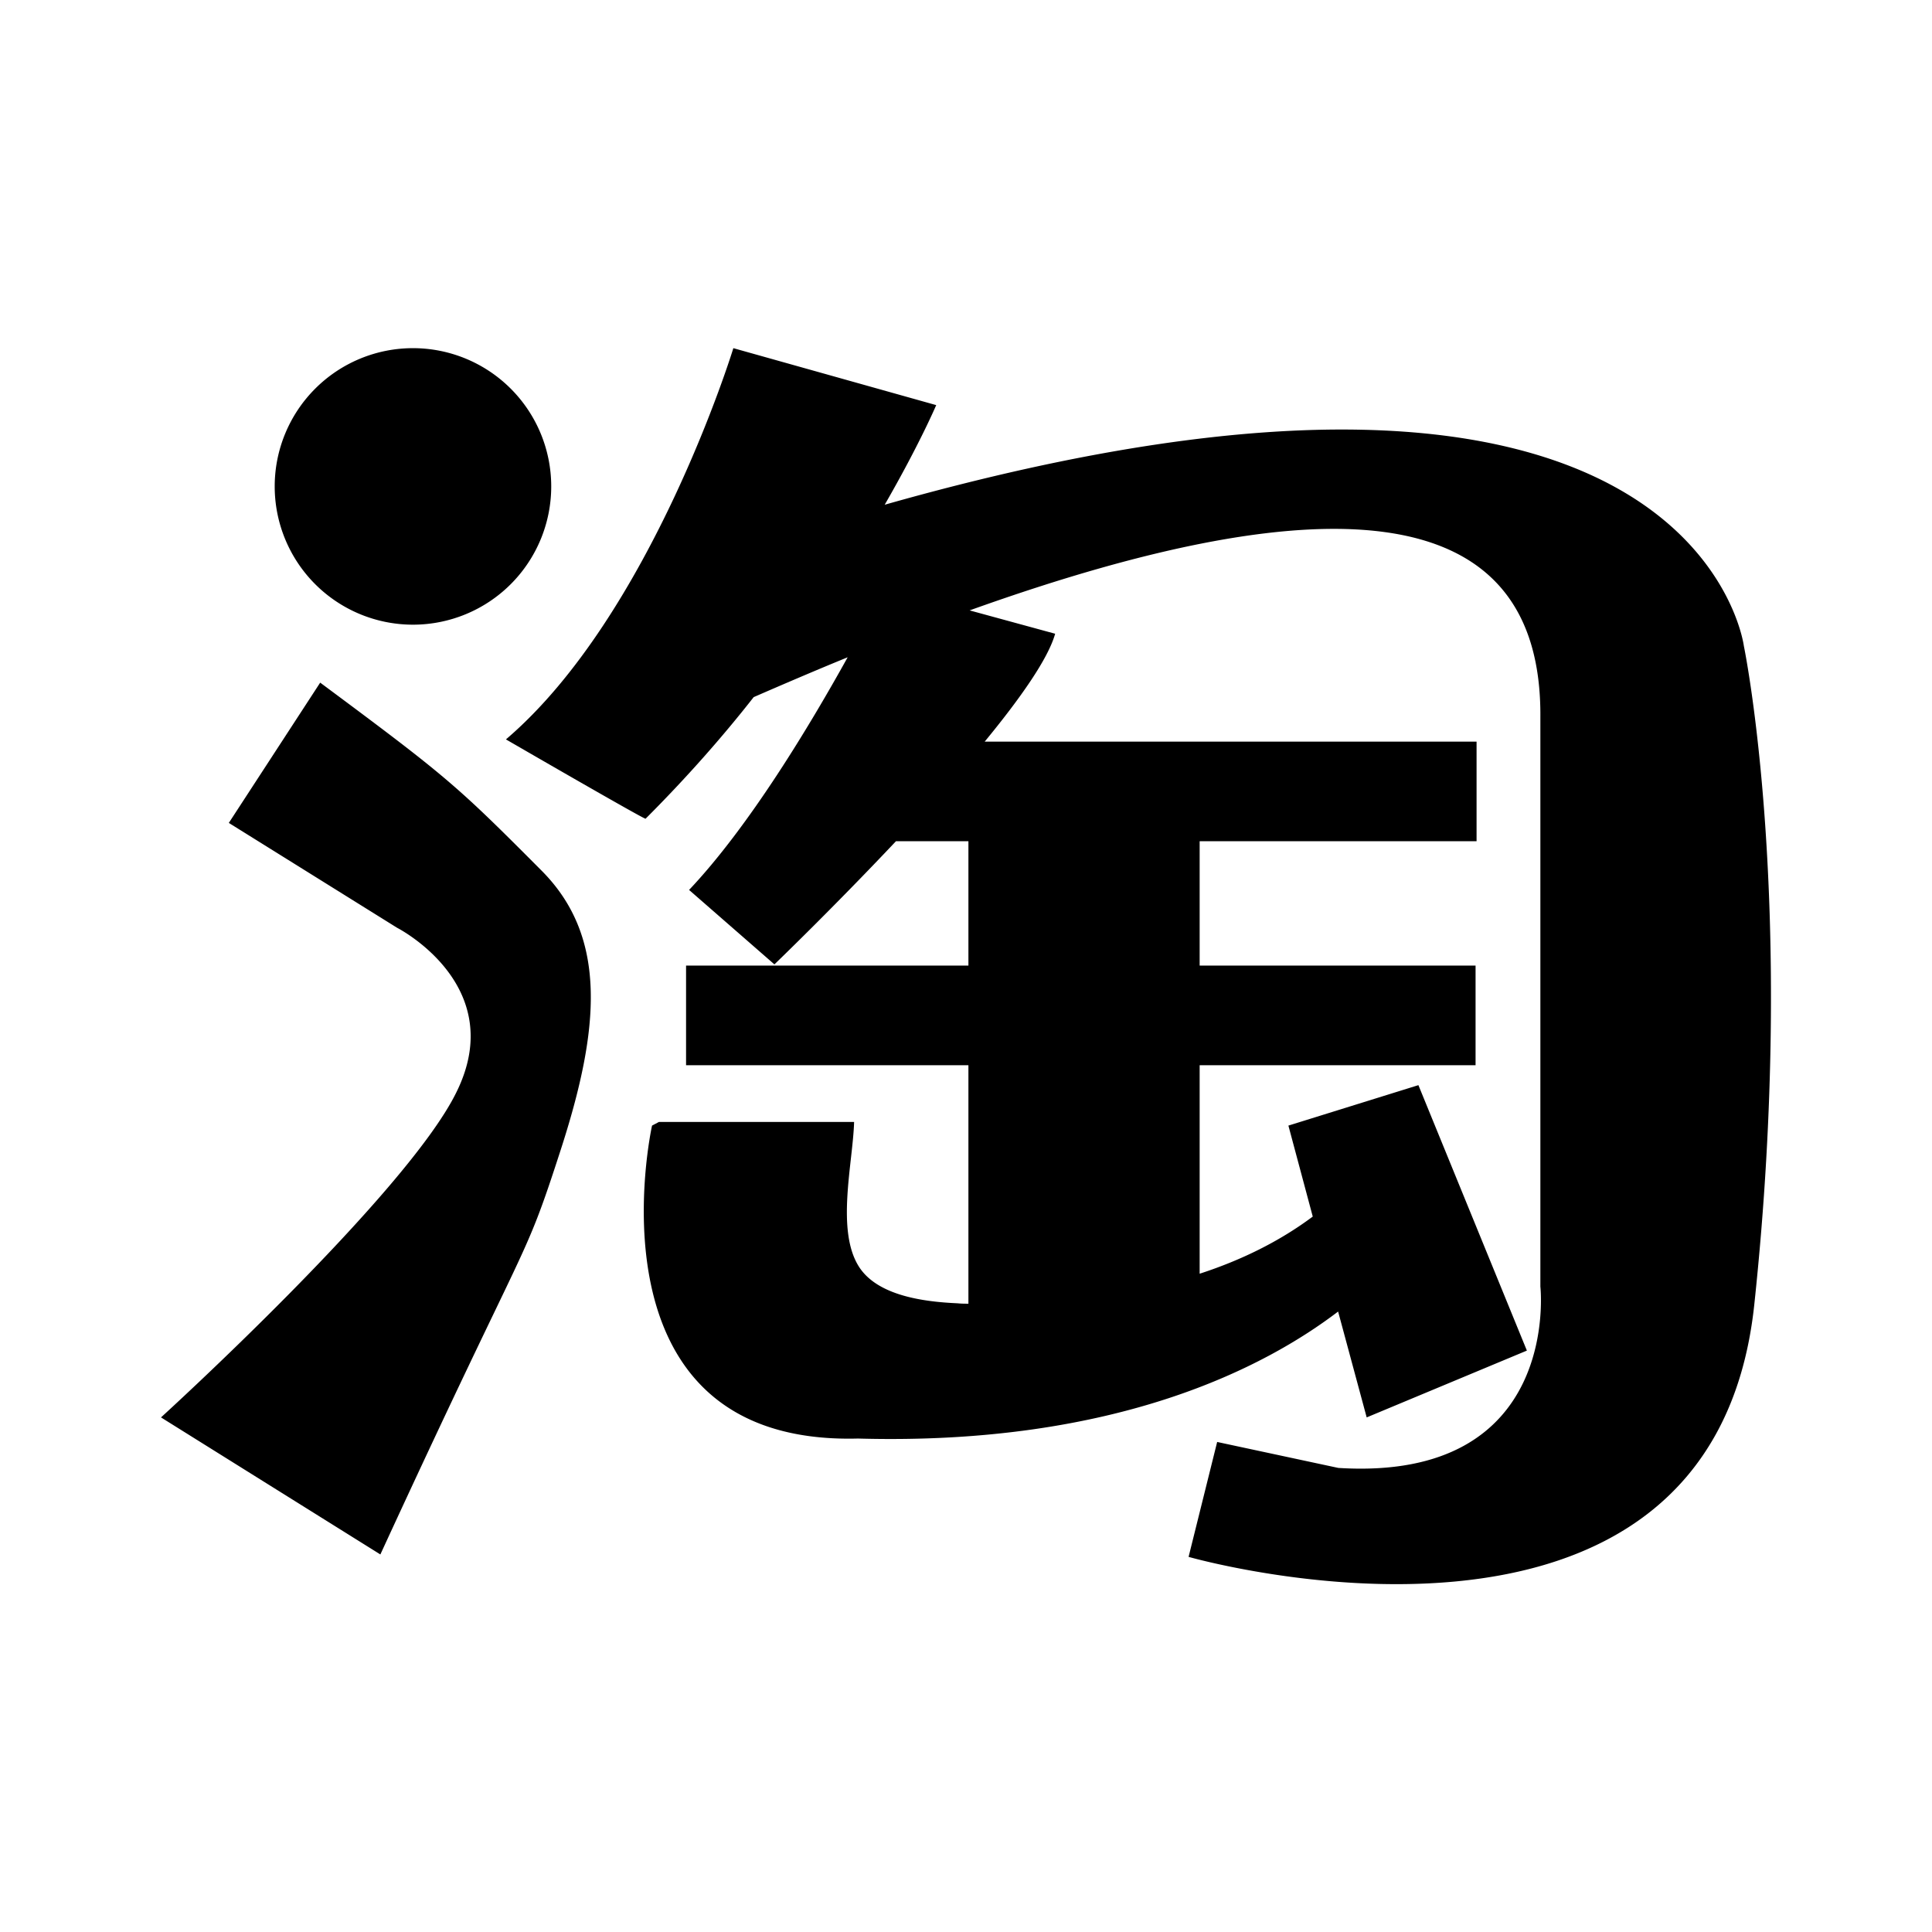
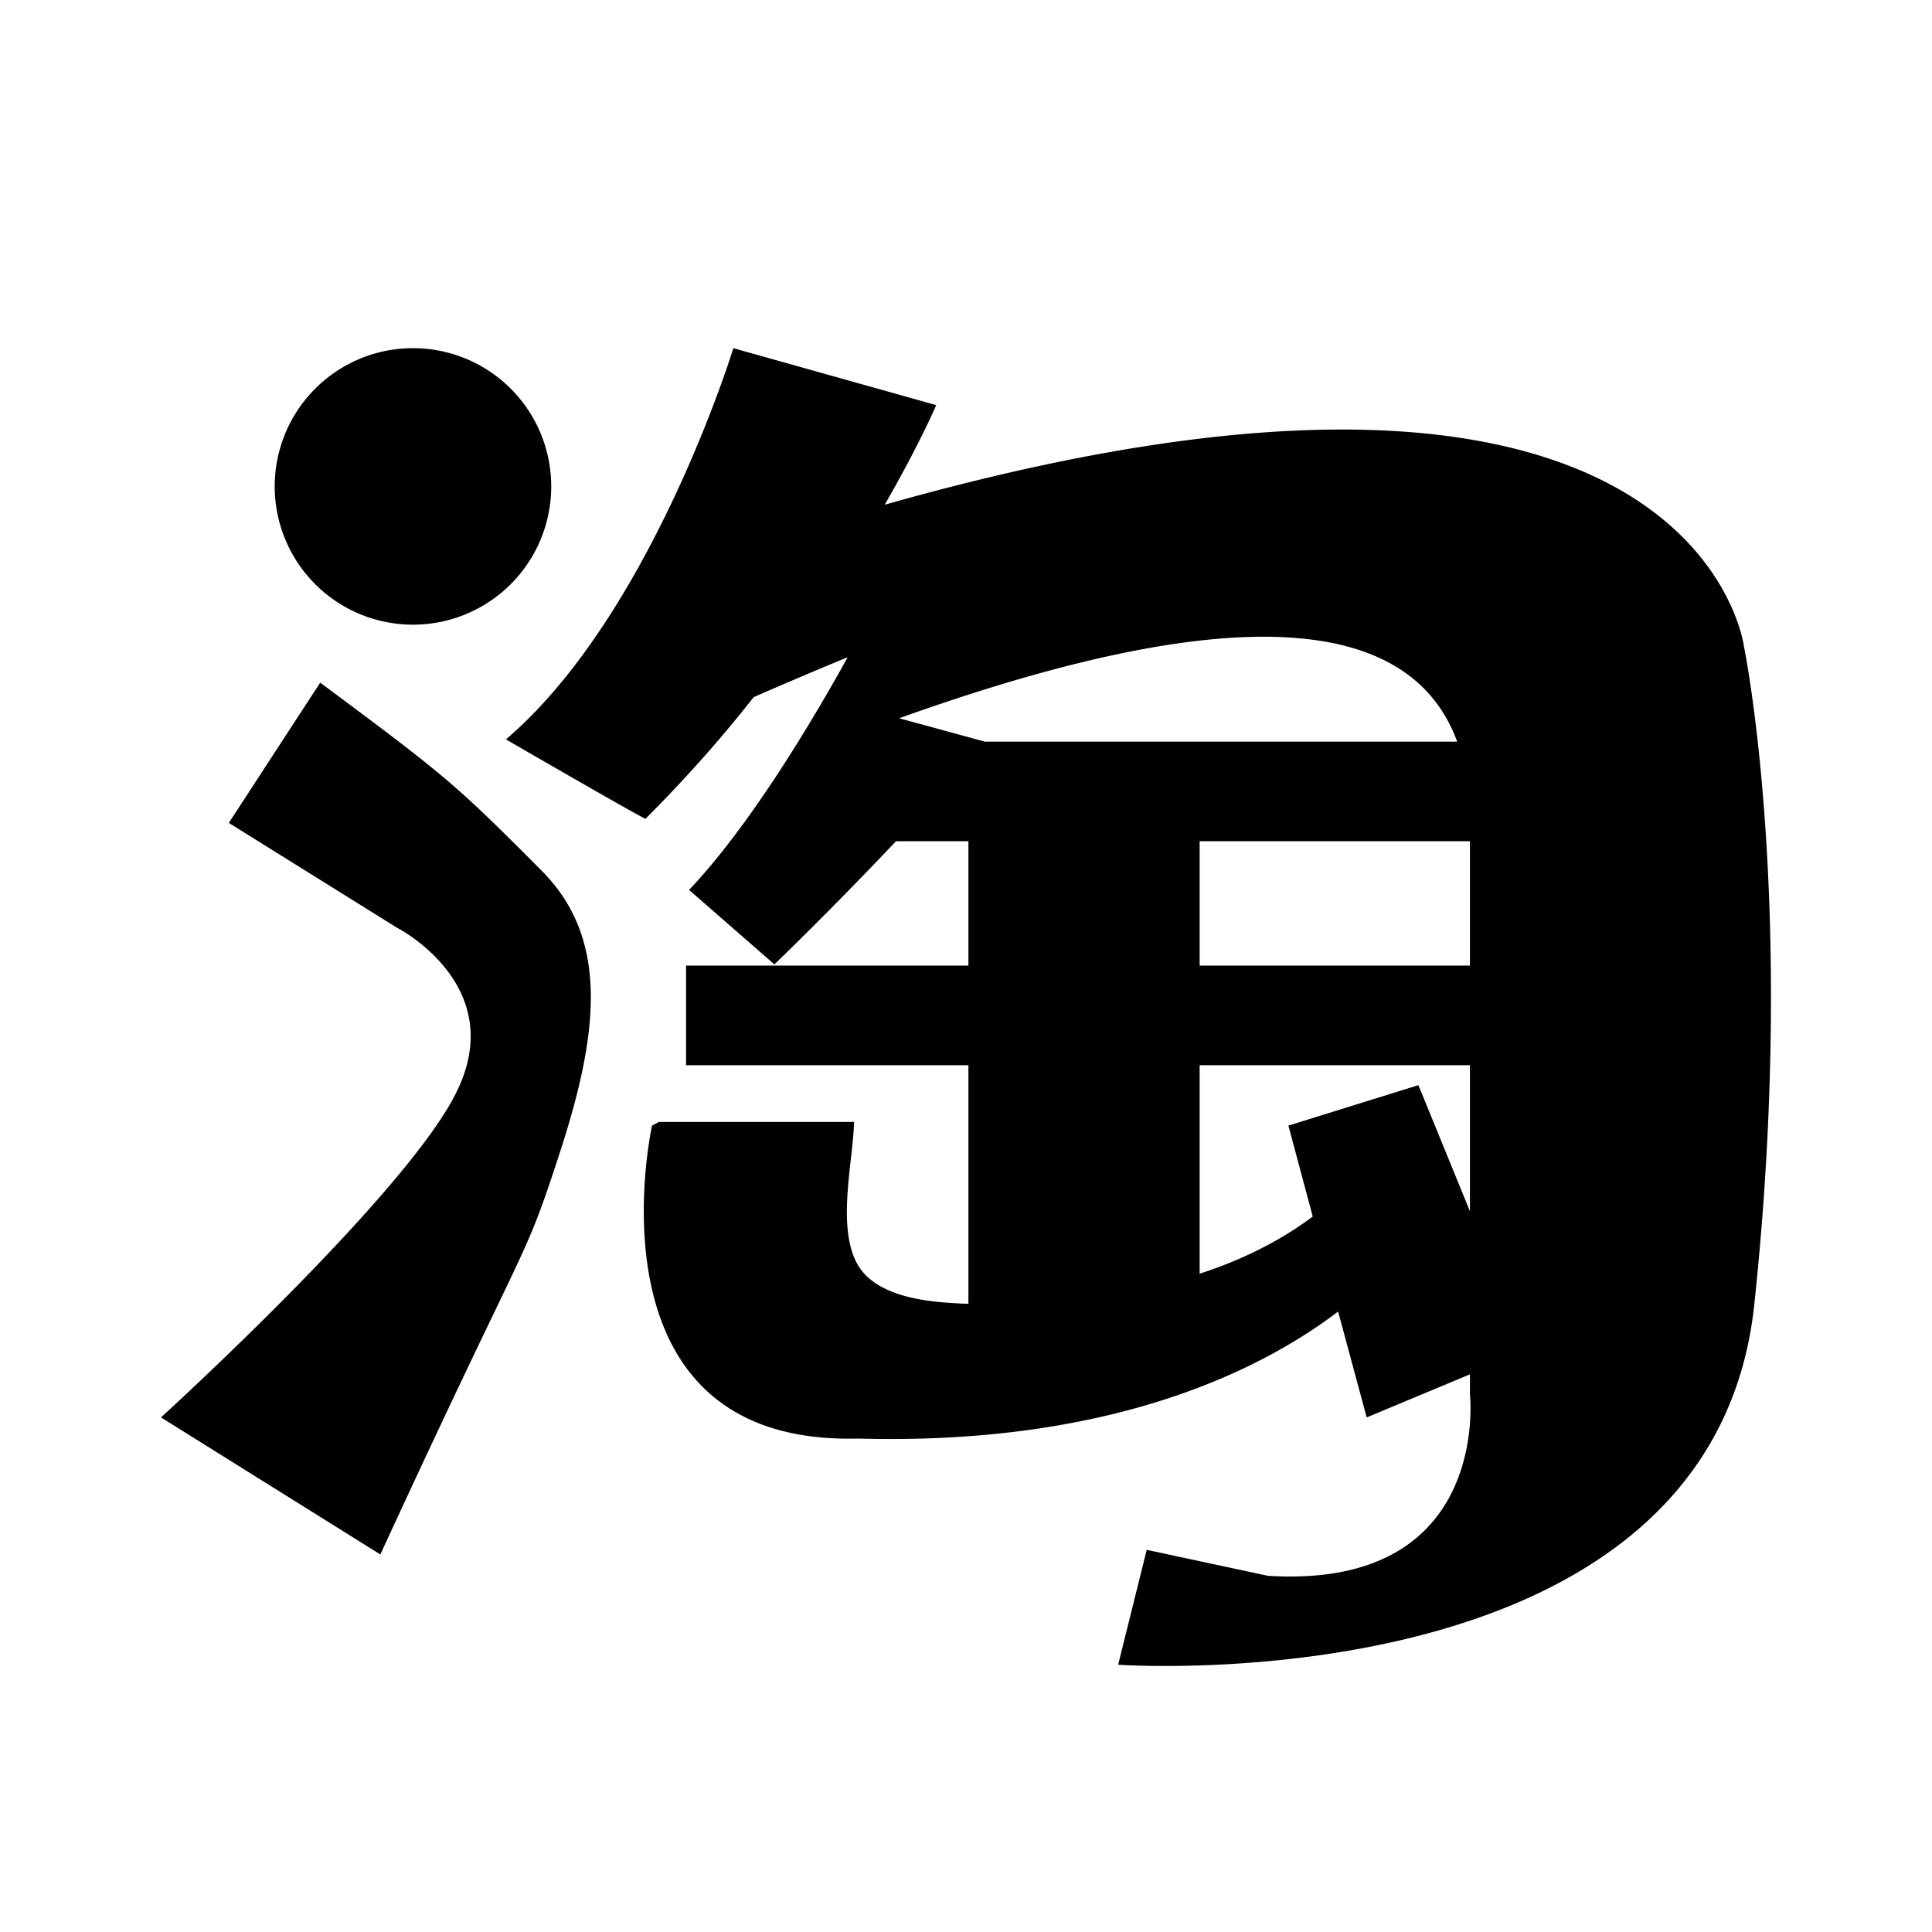
<svg xmlns="http://www.w3.org/2000/svg" t="1625831010782" class="icon" viewBox="0 0 1024 1024" version="1.1" p-id="13343" width="200" height="200">
  <defs>
    <style type="text/css" />
  </defs>
-   <path d="M145.6 257.813a73.28 73.28 0 1 0 146.56 0 73.28 73.28 0 1 0-146.56 0z m778.667 84.48s-25.28-196.693-455.36-74.773c18.453-32 27.307-52.8 27.307-52.8L388.693 184.533s-43.307 141.44-120.533 207.36c0 0 74.773 43.307 74.027 42.027 21.44-21.44 40.747-43.307 57.28-64.427 17.173-7.467 33.6-14.507 49.813-21.12-19.84 35.733-51.947 89.387-84.053 123.307l45.227 39.467s30.72-29.547 64.427-65.28h38.4v65.92H363.627v52.8h149.653v126.4c-1.813 0-3.84 0-5.76-0.213-16.427-0.747-42.133-3.52-52.267-19.413-12.267-19.307-3.2-54.933-2.56-76.693h-103.467l-3.627 1.92s-37.867 169.707 109.12 165.867c137.707 3.84 216.533-38.4 254.507-67.307l15.147 56.107 84.907-35.413-57.493-140.693-68.907 21.44 12.907 48.213c-17.707 13.227-37.973 23.147-59.947 30.293V564.587h146.24v-52.8H635.84V445.867h146.773v-52.8H521.92c18.773-22.827 33.6-43.84 37.333-57.173l-45.333-12.373c194.987-69.867 303.467-57.813 302.507 56.747v301.653s11.52 103.573-107.093 96.107l-64.213-13.76-15.147 60.907S907.2 904.533 929.813 691.413c22.72-213.333-5.547-349.12-5.547-349.12z m-754.56 19.52l-48.427 74.347 89.173 55.573s59.733 30.4 31.36 87.36C215.253 633.067 85.333 751.253 85.333 751.253l116.267 72.64c80.427-174.613 75.2-151.467 95.467-214.08 20.8-64.107 25.28-112.96-10.027-148.373-45.227-45.44-50.133-49.707-117.333-99.627z" p-id="13344" />
+   <path d="M145.6 257.813a73.28 73.28 0 1 0 146.56 0 73.28 73.28 0 1 0-146.56 0z m778.667 84.48s-25.28-196.693-455.36-74.773c18.453-32 27.307-52.8 27.307-52.8L388.693 184.533s-43.307 141.44-120.533 207.36c0 0 74.773 43.307 74.027 42.027 21.44-21.44 40.747-43.307 57.28-64.427 17.173-7.467 33.6-14.507 49.813-21.12-19.84 35.733-51.947 89.387-84.053 123.307l45.227 39.467s30.72-29.547 64.427-65.28h38.4v65.92H363.627v52.8h149.653v126.4c-1.813 0-3.84 0-5.76-0.213-16.427-0.747-42.133-3.52-52.267-19.413-12.267-19.307-3.2-54.933-2.56-76.693h-103.467l-3.627 1.92s-37.867 169.707 109.12 165.867c137.707 3.84 216.533-38.4 254.507-67.307l15.147 56.107 84.907-35.413-57.493-140.693-68.907 21.44 12.907 48.213c-17.707 13.227-37.973 23.147-59.947 30.293V564.587h146.24v-52.8H635.84V445.867h146.773v-52.8H521.92l-45.333-12.373c194.987-69.867 303.467-57.813 302.507 56.747v301.653s11.52 103.573-107.093 96.107l-64.213-13.76-15.147 60.907S907.2 904.533 929.813 691.413c22.72-213.333-5.547-349.12-5.547-349.12z m-754.56 19.52l-48.427 74.347 89.173 55.573s59.733 30.4 31.36 87.36C215.253 633.067 85.333 751.253 85.333 751.253l116.267 72.64c80.427-174.613 75.2-151.467 95.467-214.08 20.8-64.107 25.28-112.96-10.027-148.373-45.227-45.44-50.133-49.707-117.333-99.627z" p-id="13344" />
</svg>